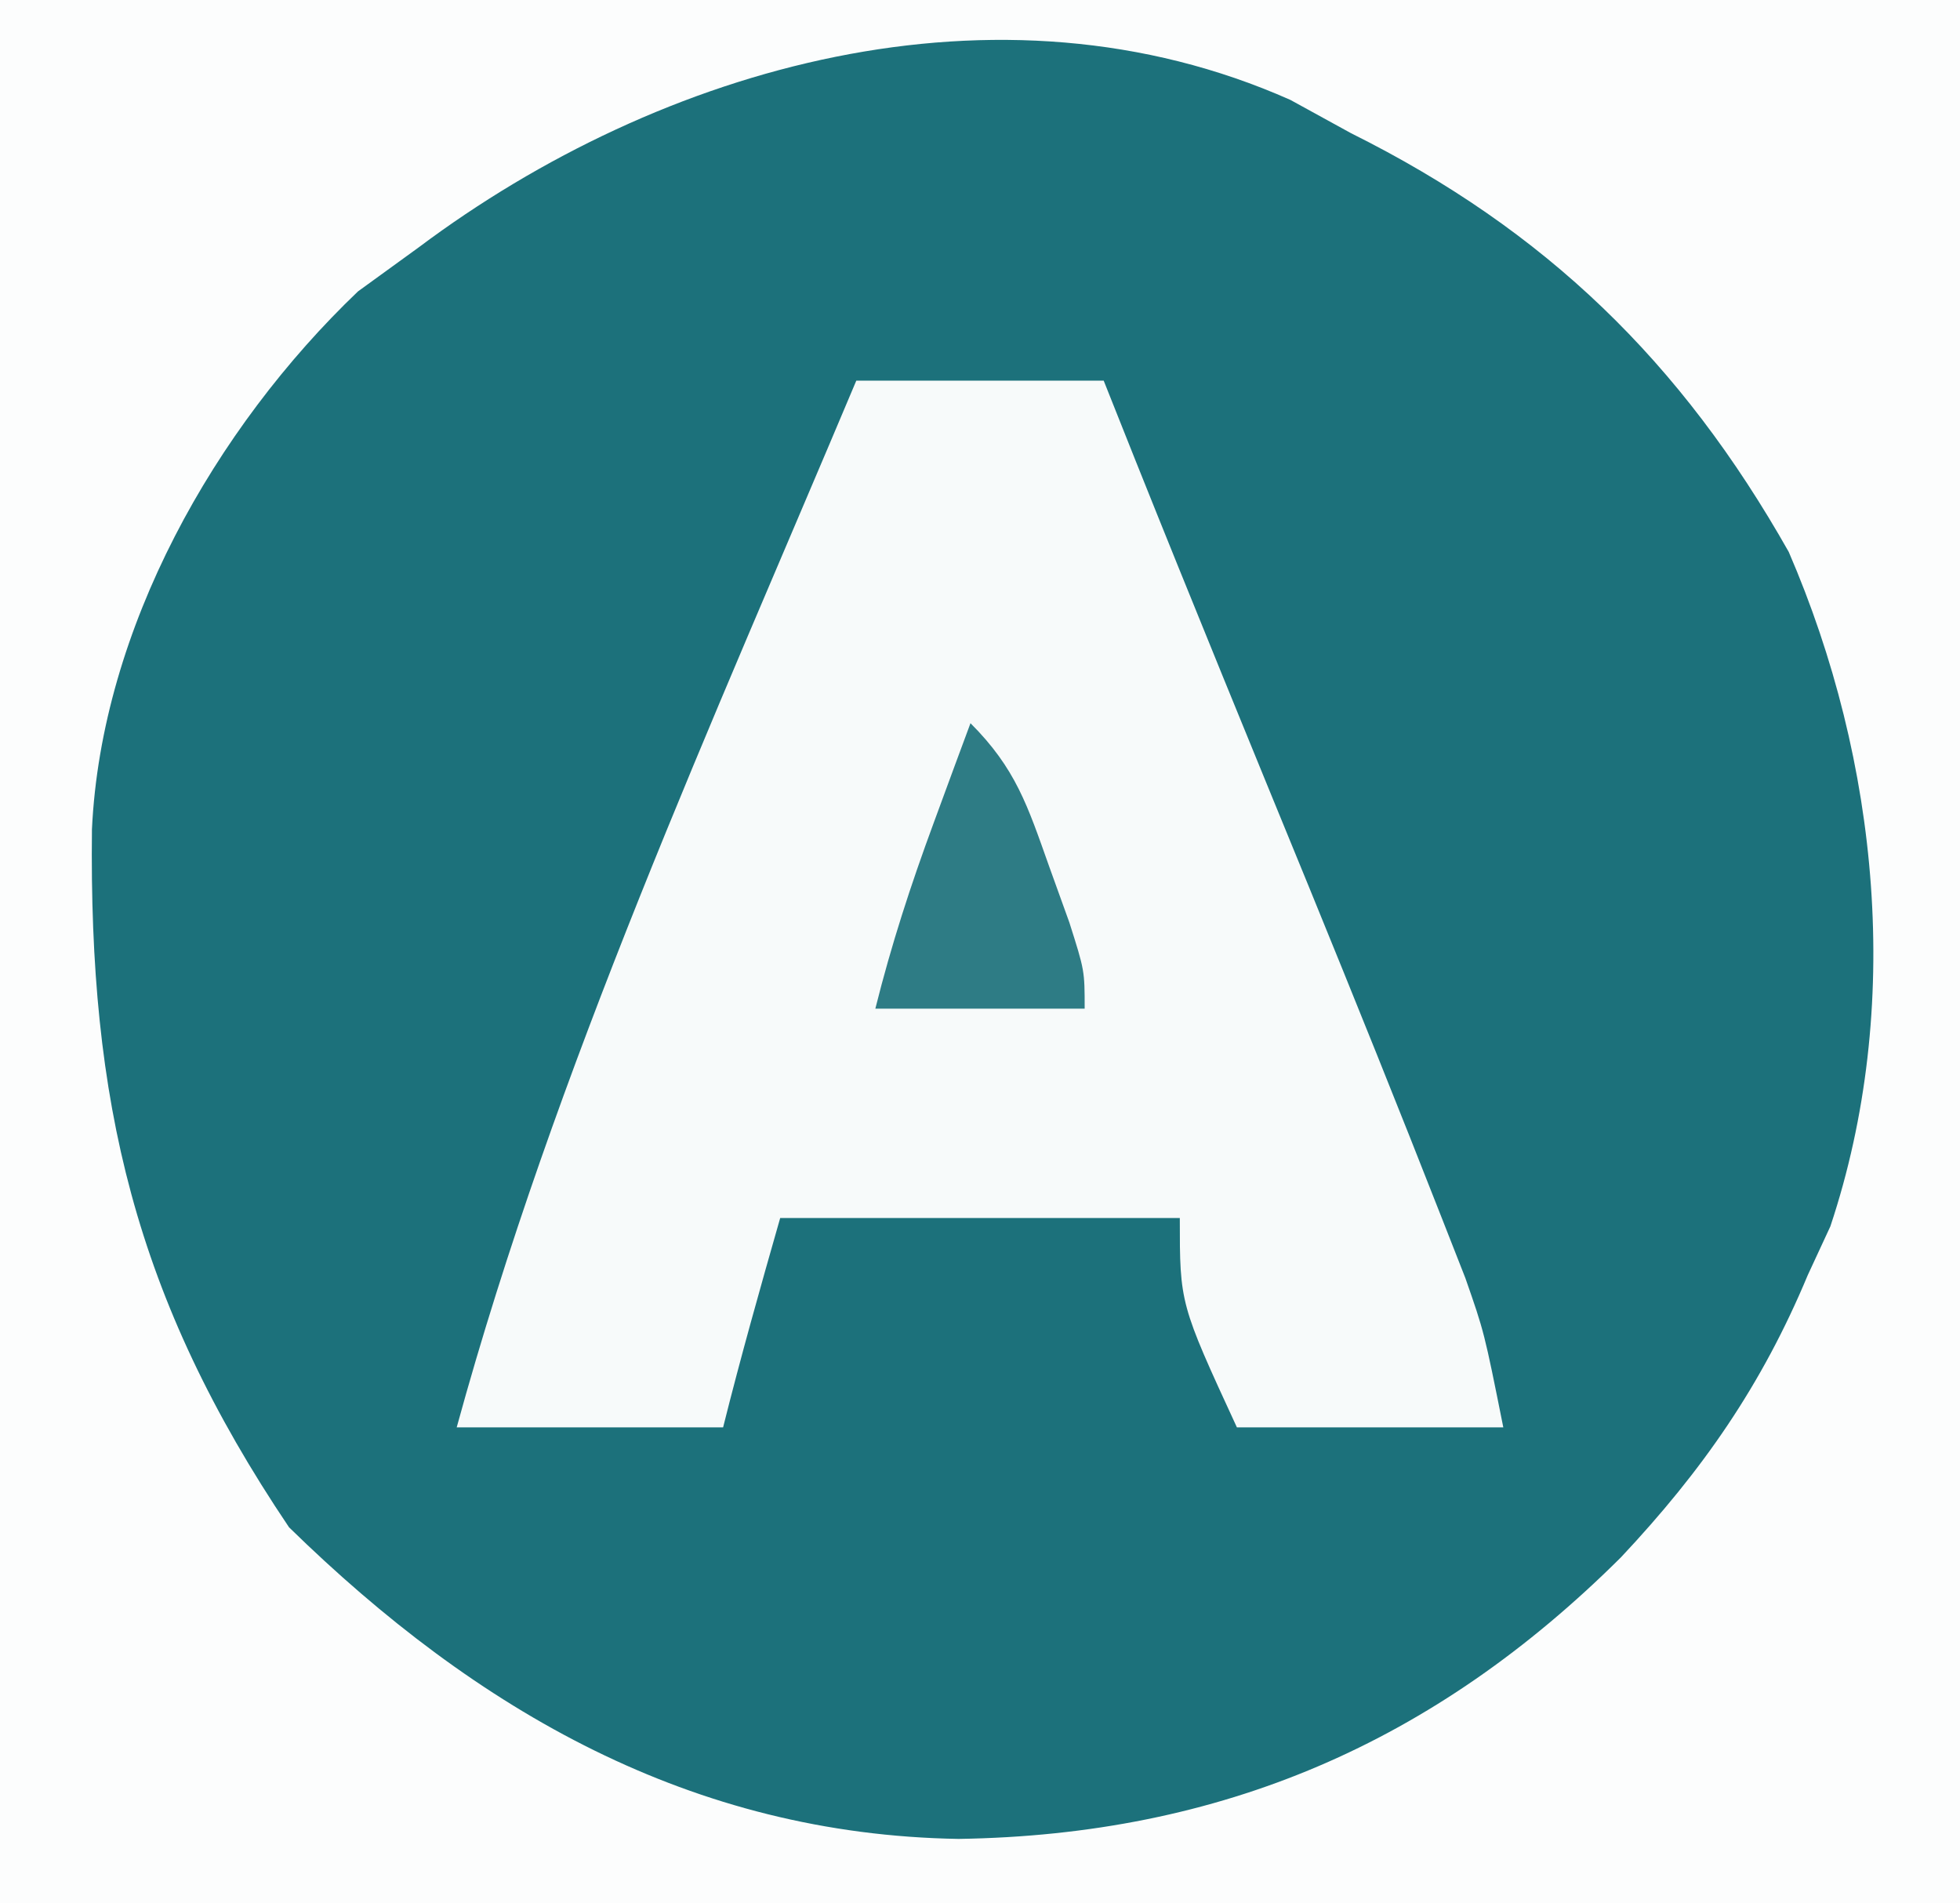
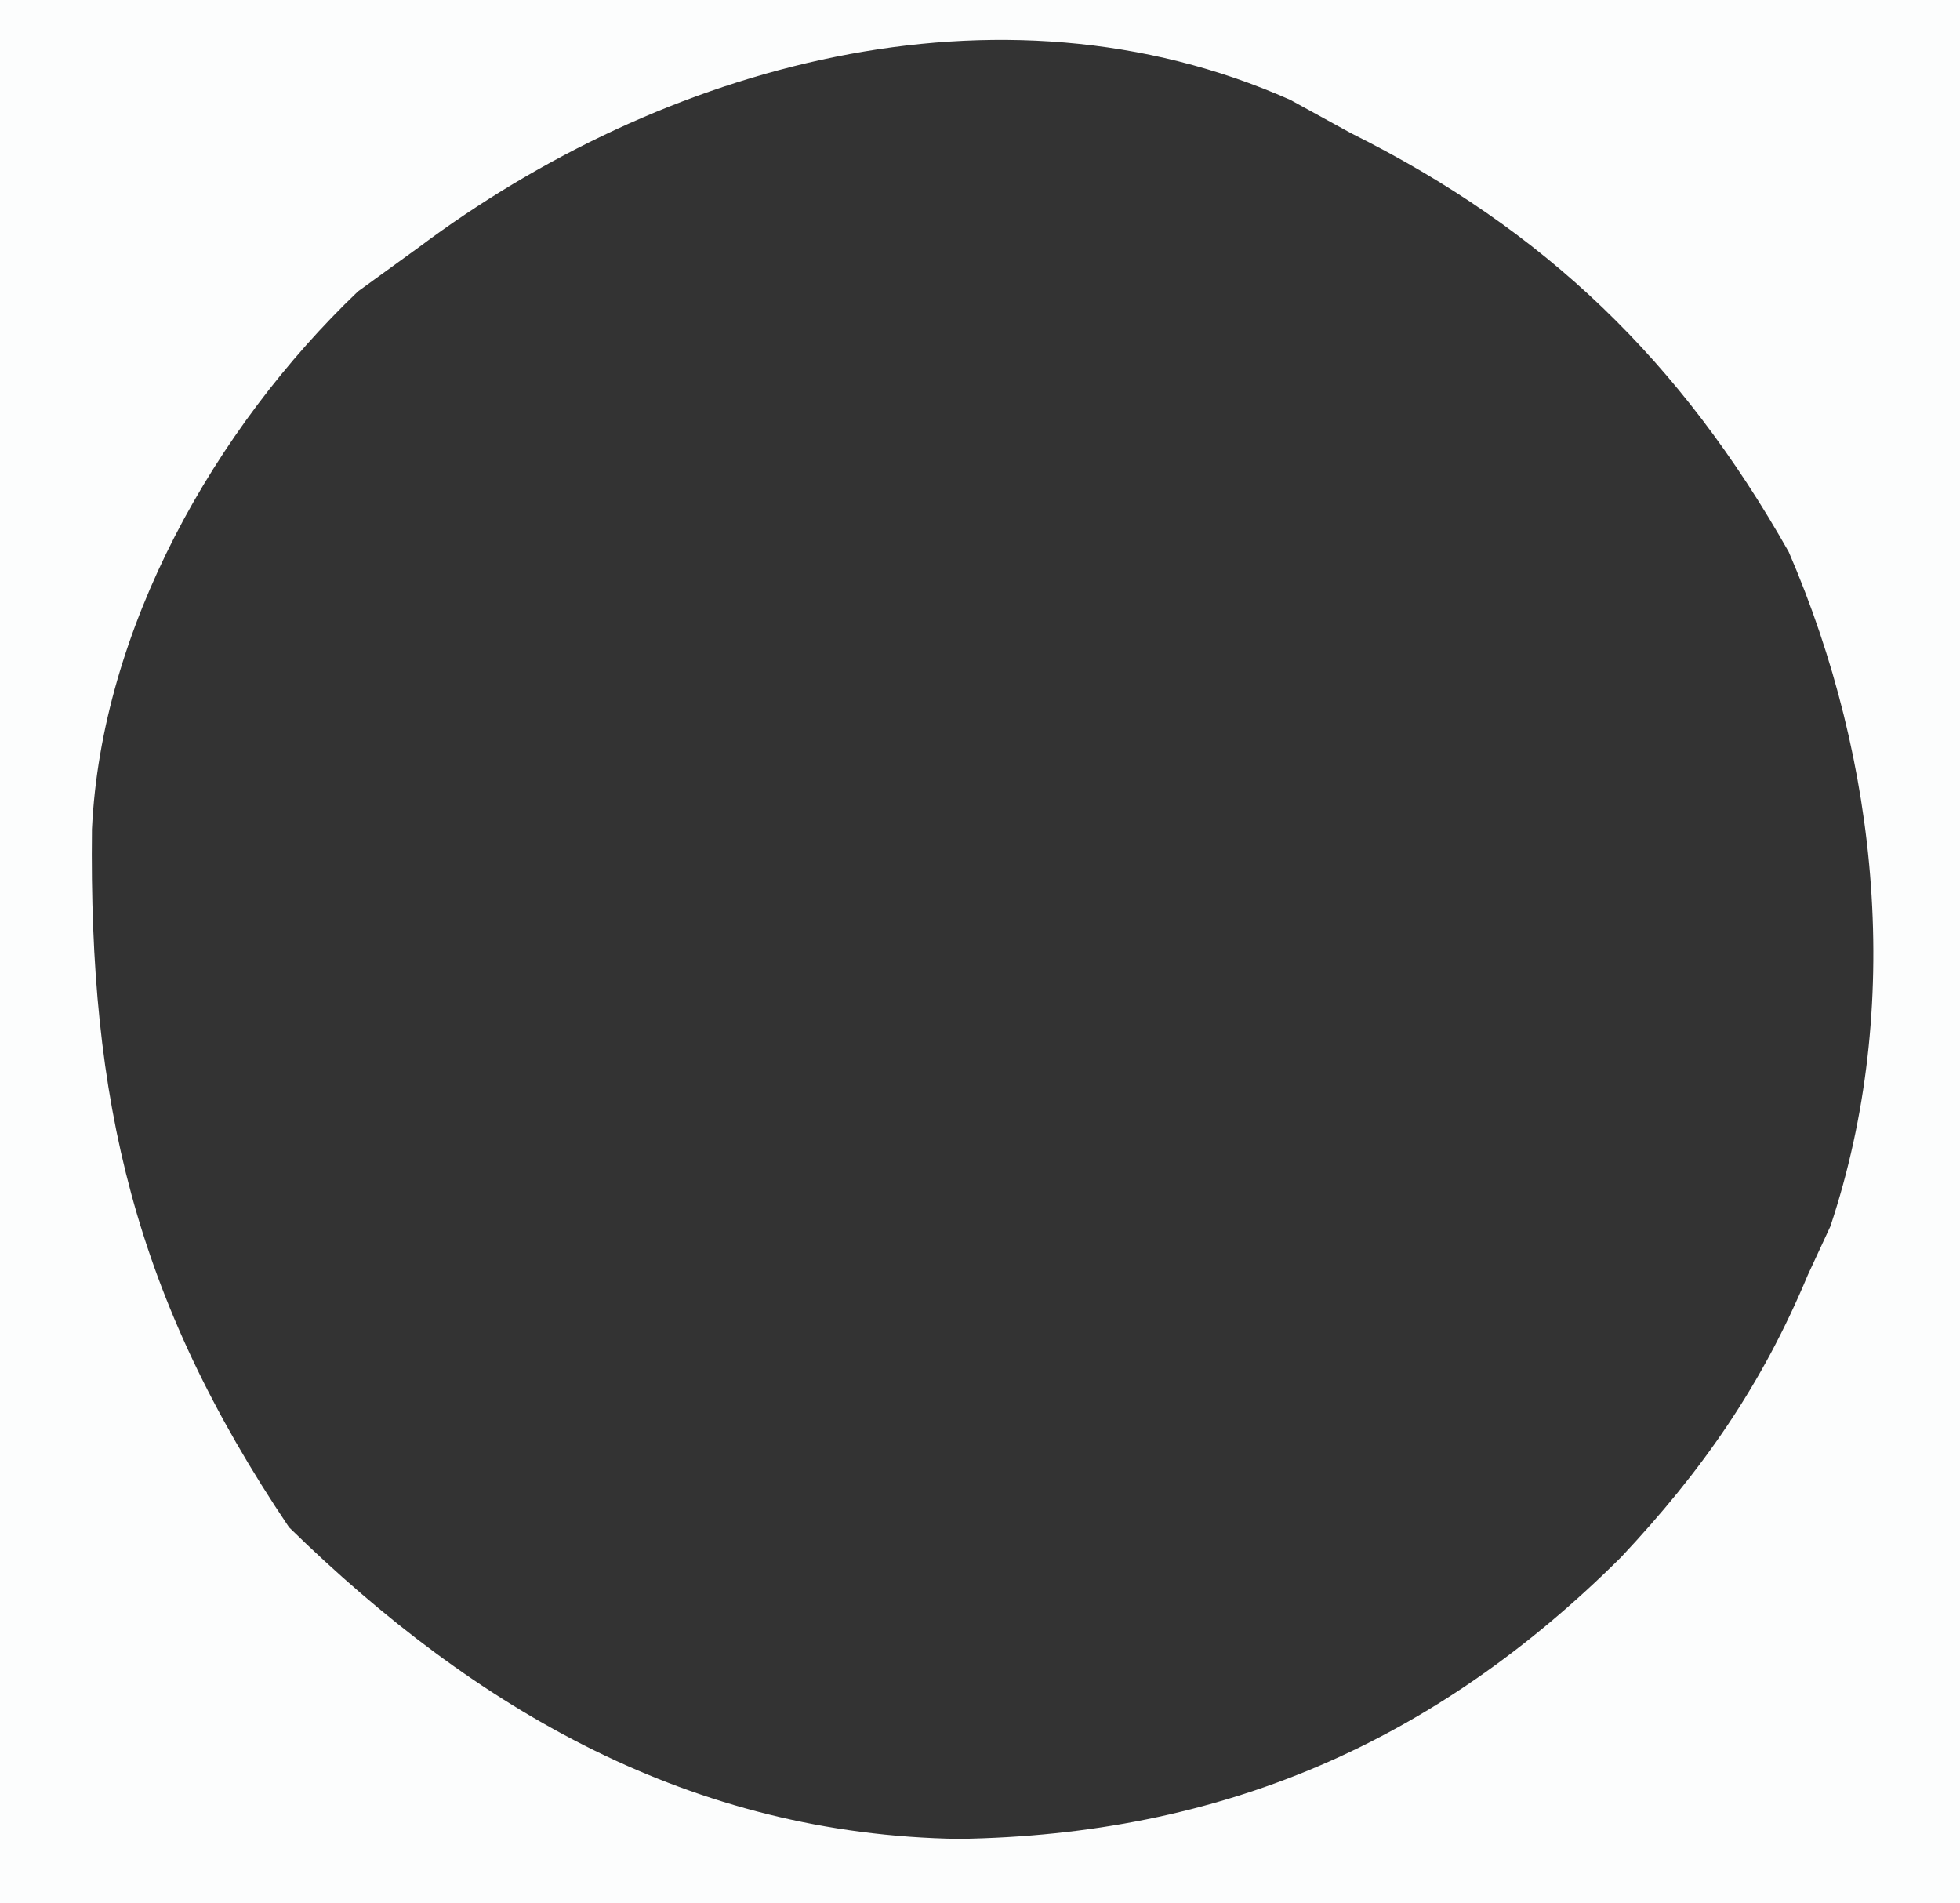
<svg xmlns="http://www.w3.org/2000/svg" width="103" height="100">
  <rect width="100%" height="100%" fill="#333333" stroke="none" />
-   <path d="M0 0 C33.99 0 67.98 0 103 0 C103 33 103 66 103 100 C69.01 100 35.02 100 0 100 C0 67 0 34 0 0 Z " fill="#1C717B" transform="translate(0,0)" />
  <path d="M0 0 C33.99 0 67.98 0 103 0 C103 33 103 66 103 100 C69.01 100 35.02 100 0 100 C0 67 0 34 0 0 Z M22 13 C20.948 13.763 19.896 14.526 18.812 15.312 C11.276 22.514 5.327 33.032 4.832 43.574 C4.669 57.866 7.063 68.18 15.188 80.25 C25.07 89.913 36.356 96.396 50.375 96.625 C64.189 96.415 75.386 91.573 85.18 81.832 C89.473 77.263 92.589 72.778 95 67 C95.392 66.154 95.784 65.309 96.188 64.438 C100.029 52.912 98.755 40.006 94 29 C88.35 19 81.214 12.088 71 7 C69.948 6.423 68.896 5.845 67.812 5.25 C52.425 -1.589 34.729 3.466 22 13 Z " fill="#FCFDFD" transform="translate(0,0)" />
-   <path d="M0 0 C4.29 0 8.58 0 13 0 C13.548 1.375 14.096 2.751 14.66 4.168 C17.678 11.713 20.764 19.229 23.846 26.748 C26.195 32.499 28.518 38.259 30.785 44.043 C31.187 45.068 31.59 46.093 32.004 47.149 C33 50 33 50 34 55 C29.38 55 24.76 55 20 55 C17 48.5 17 48.5 17 44 C10.07 44 3.14 44 -4 44 C-5.044 47.654 -6.078 51.313 -7 55 C-11.62 55 -16.24 55 -21 55 C-15.842 36.175 -7.564 17.966 0 0 Z " fill="#F7FAFA" transform="translate(45,20)" />
-   <path d="M0 0 C2.381 2.381 3.002 4.339 4.125 7.5 C4.655 8.97 4.655 8.97 5.195 10.469 C6 13 6 13 6 15 C2.37 15 -1.26 15 -5 15 C-4.155 11.621 -3.141 8.51 -1.938 5.25 C-1.575 4.265 -1.213 3.28 -0.84 2.266 C-0.563 1.518 -0.286 0.77 0 0 Z " fill="#2E7C85" transform="translate(51,38)" />
</svg>